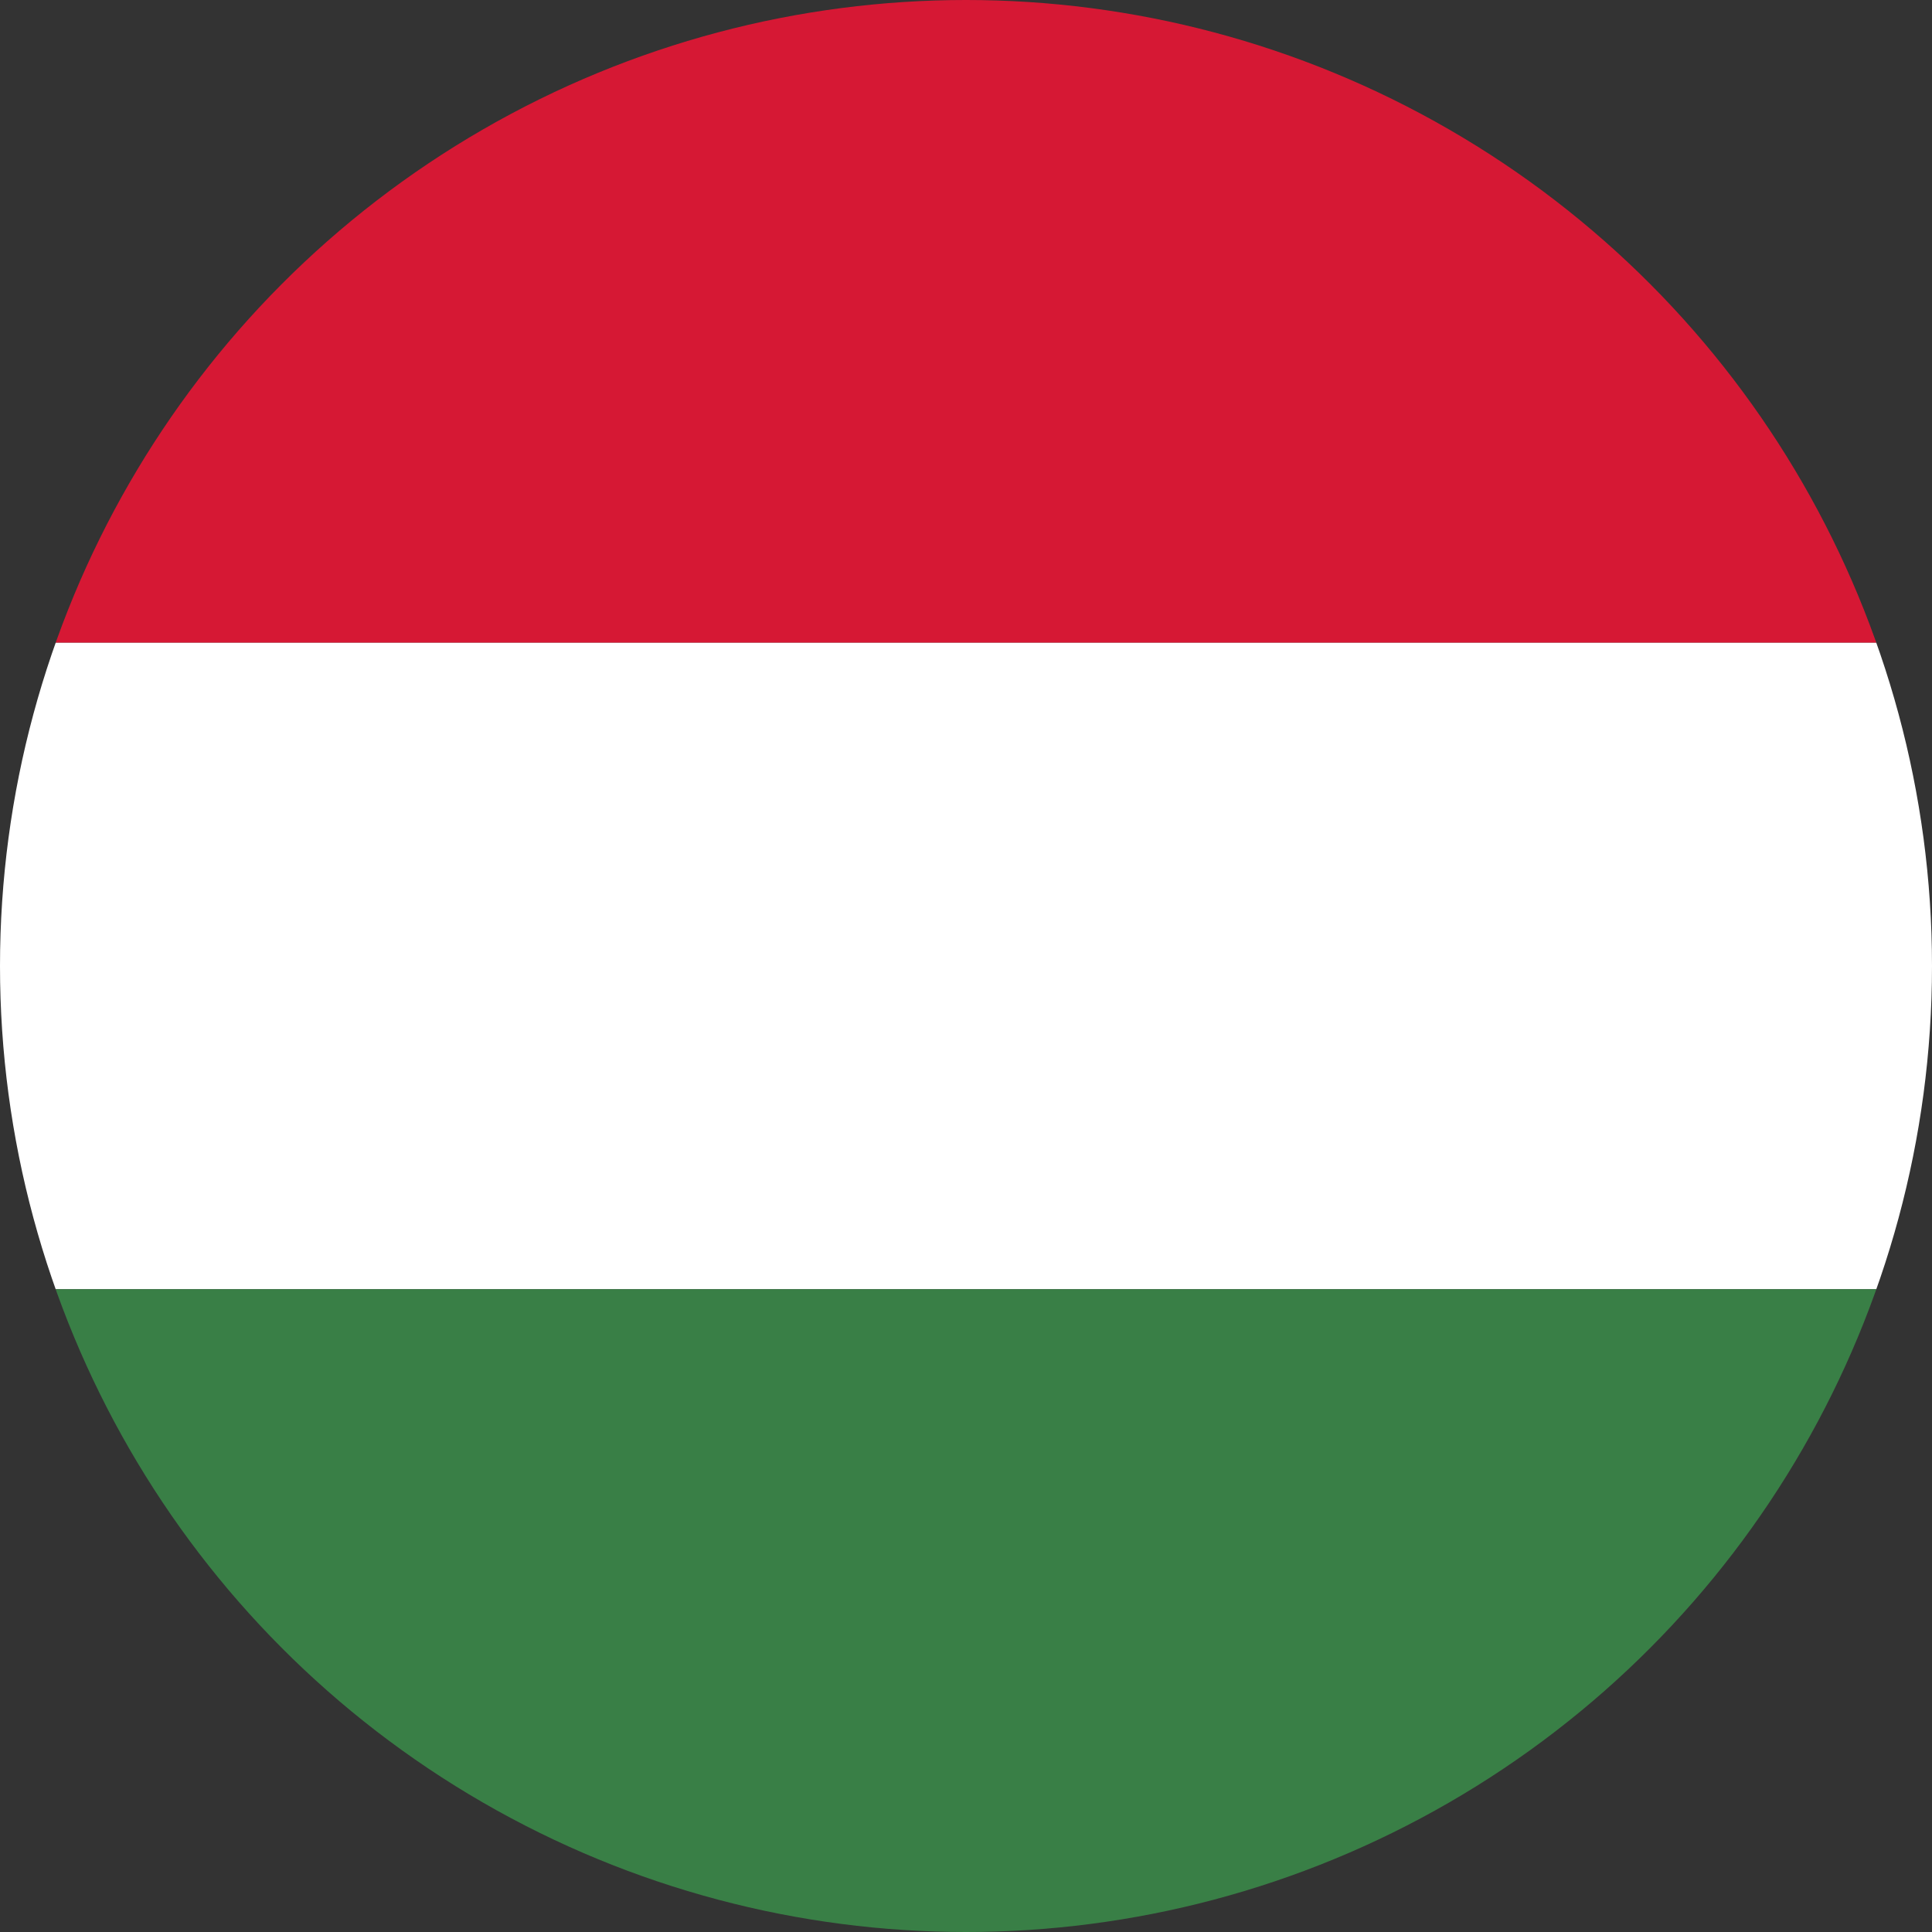
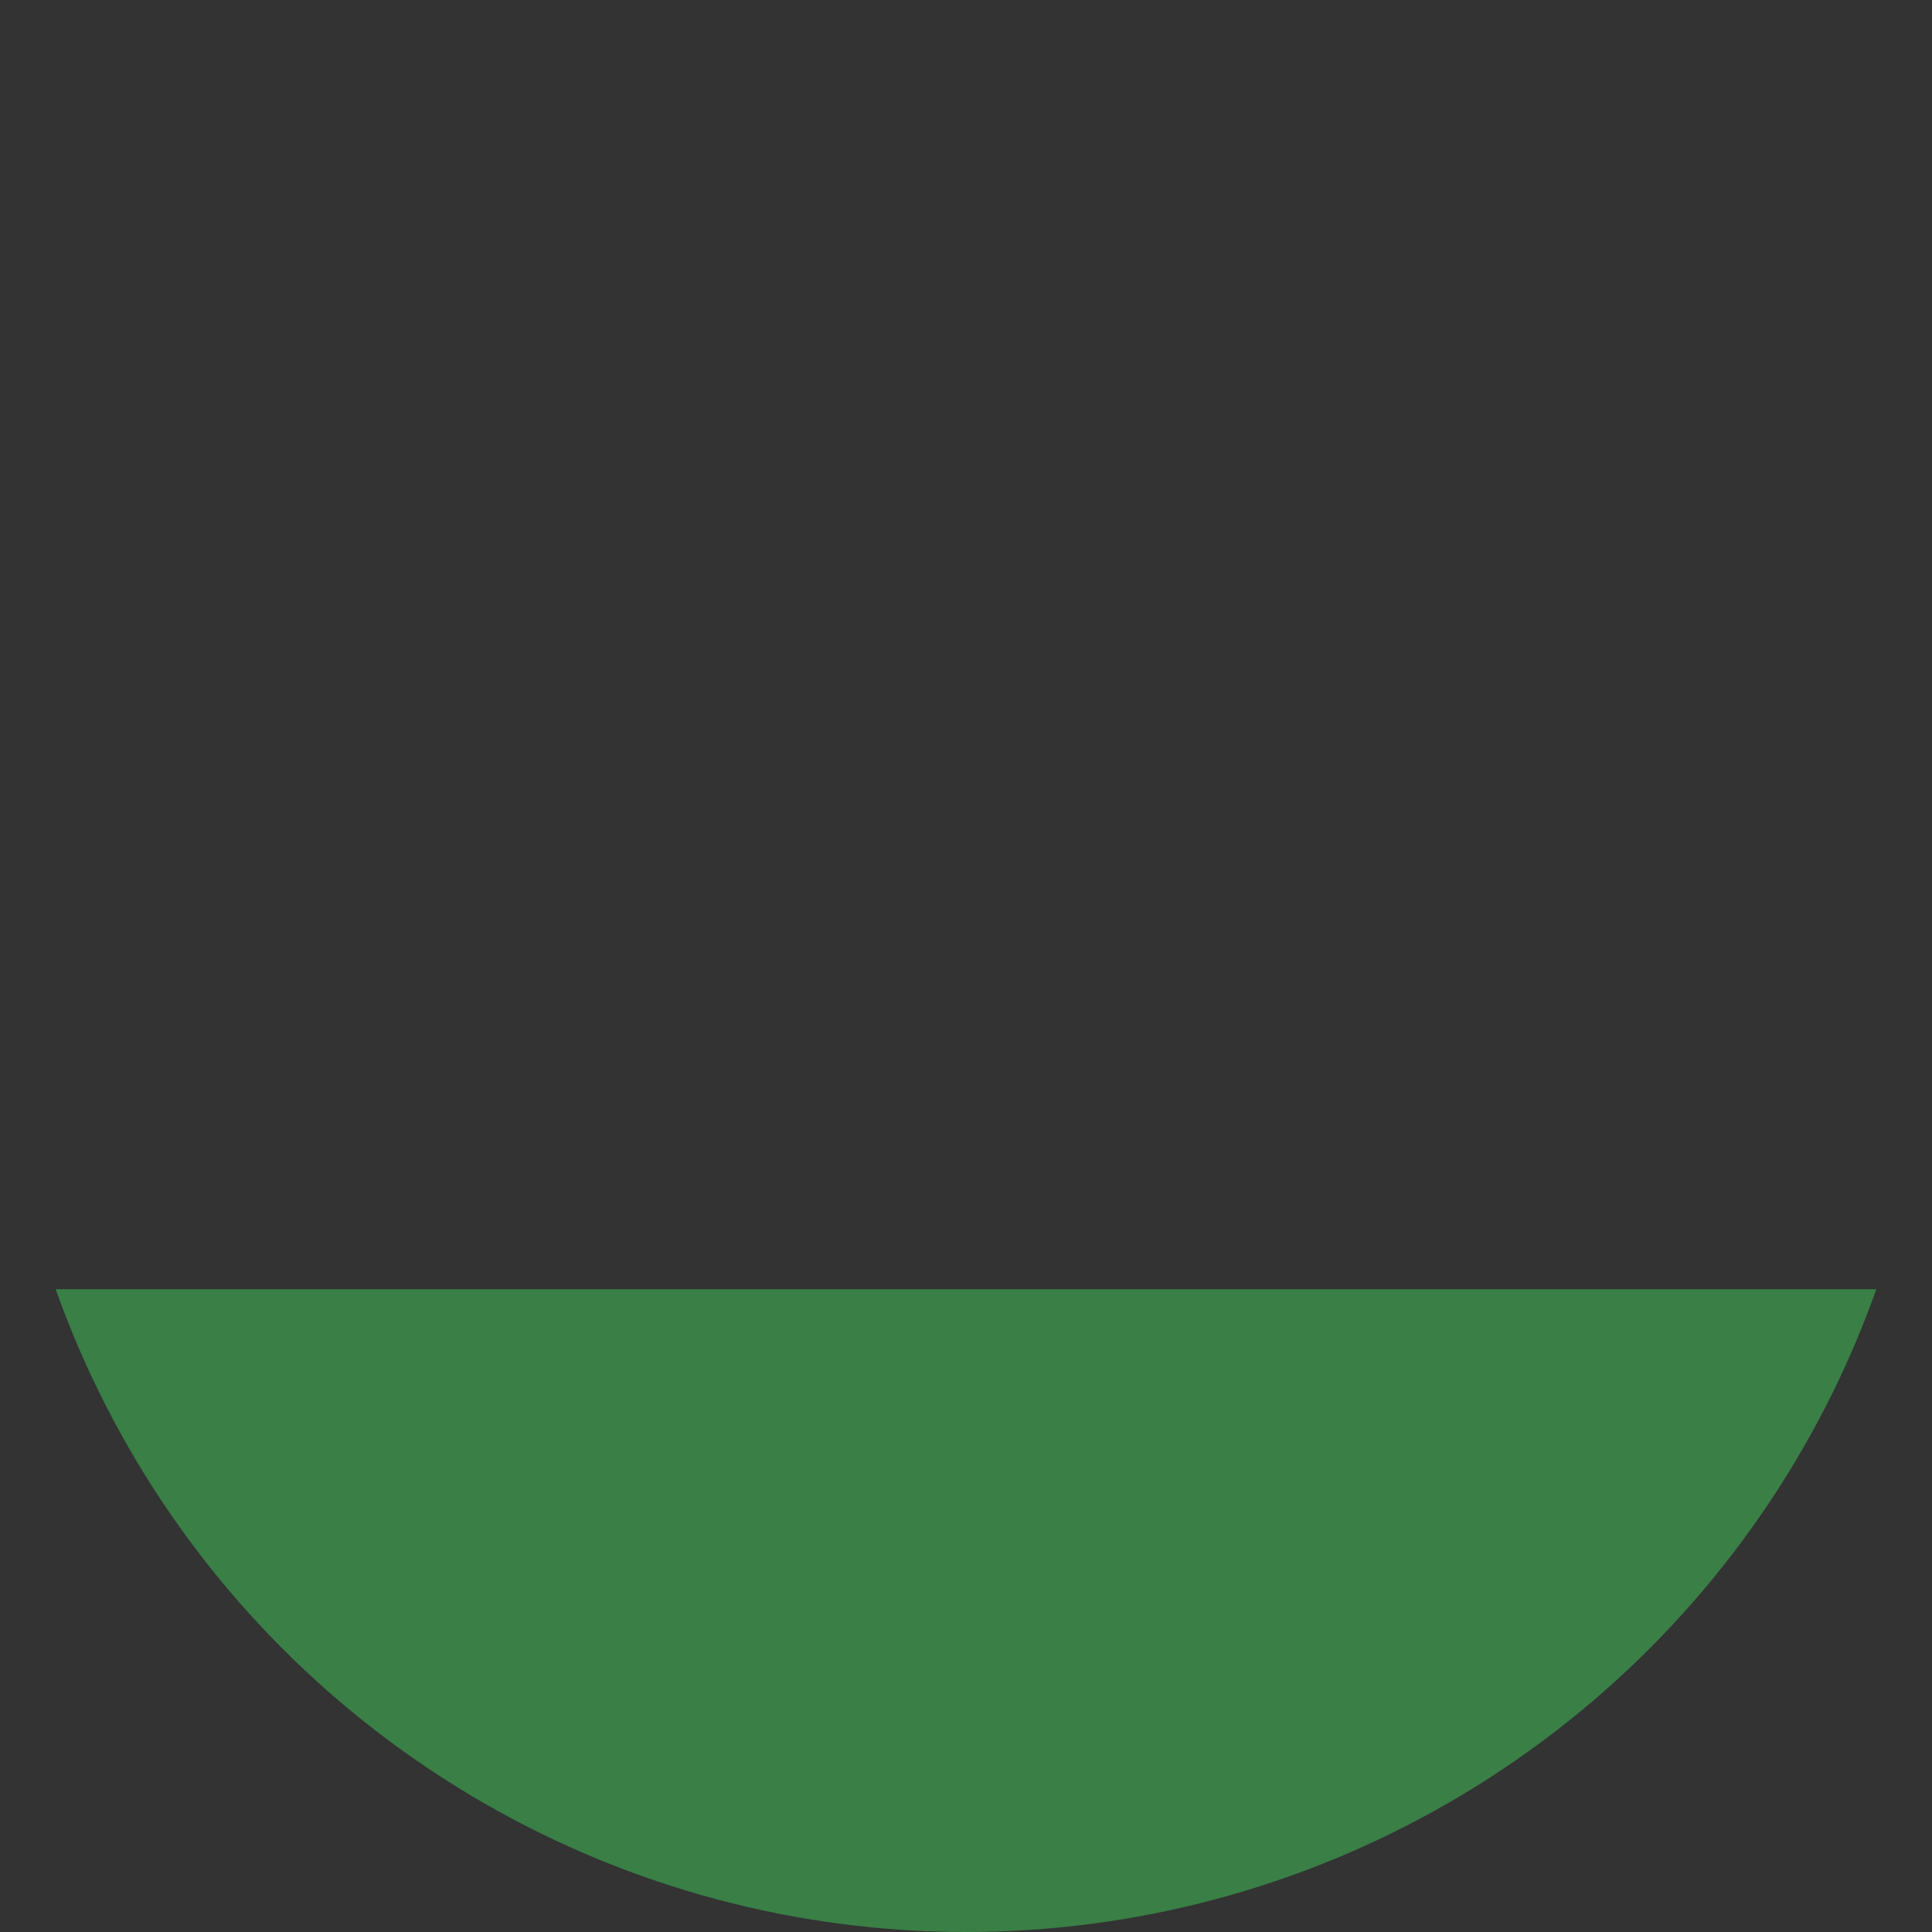
<svg xmlns="http://www.w3.org/2000/svg" id="Laag_1" viewBox="0 0 100 100">
  <rect x="0" y="0" width="100" height="100" fill="#333333" stroke="none" />
  <defs>
    <style>.cls-1{fill:#d61834;}.cls-1,.cls-2,.cls-3,.cls-4{stroke-width:0px;}.cls-2{fill:none;}.cls-5{clip-path:url(#clippath-1);}.cls-3{fill:#397f46;}.cls-6{clip-path:url(#clippath);}.cls-4{fill:#fff;}</style>
    <clipPath id="clippath">
      <circle class="cls-2" cx="-74.43" cy="50" r="50" />
    </clipPath>
    <clipPath id="clippath-1">
      <circle class="cls-2" cx="50" cy="50" r="50" />
    </clipPath>
  </defs>
  <g class="cls-6">
    <rect class="cls-4" x="-174.13" y=".15" width="199.39" height="99.7" />
  </g>
  <g class="cls-5">
-     <rect class="cls-1" x="-48.39" y="-.19" width="196.78" height="33.46" />
-     <rect class="cls-4" x="-48.39" y="33.27" width="196.78" height="33.46" />
    <rect class="cls-3" x="-48.39" y="66.73" width="196.78" height="33.46" />
  </g>
</svg>